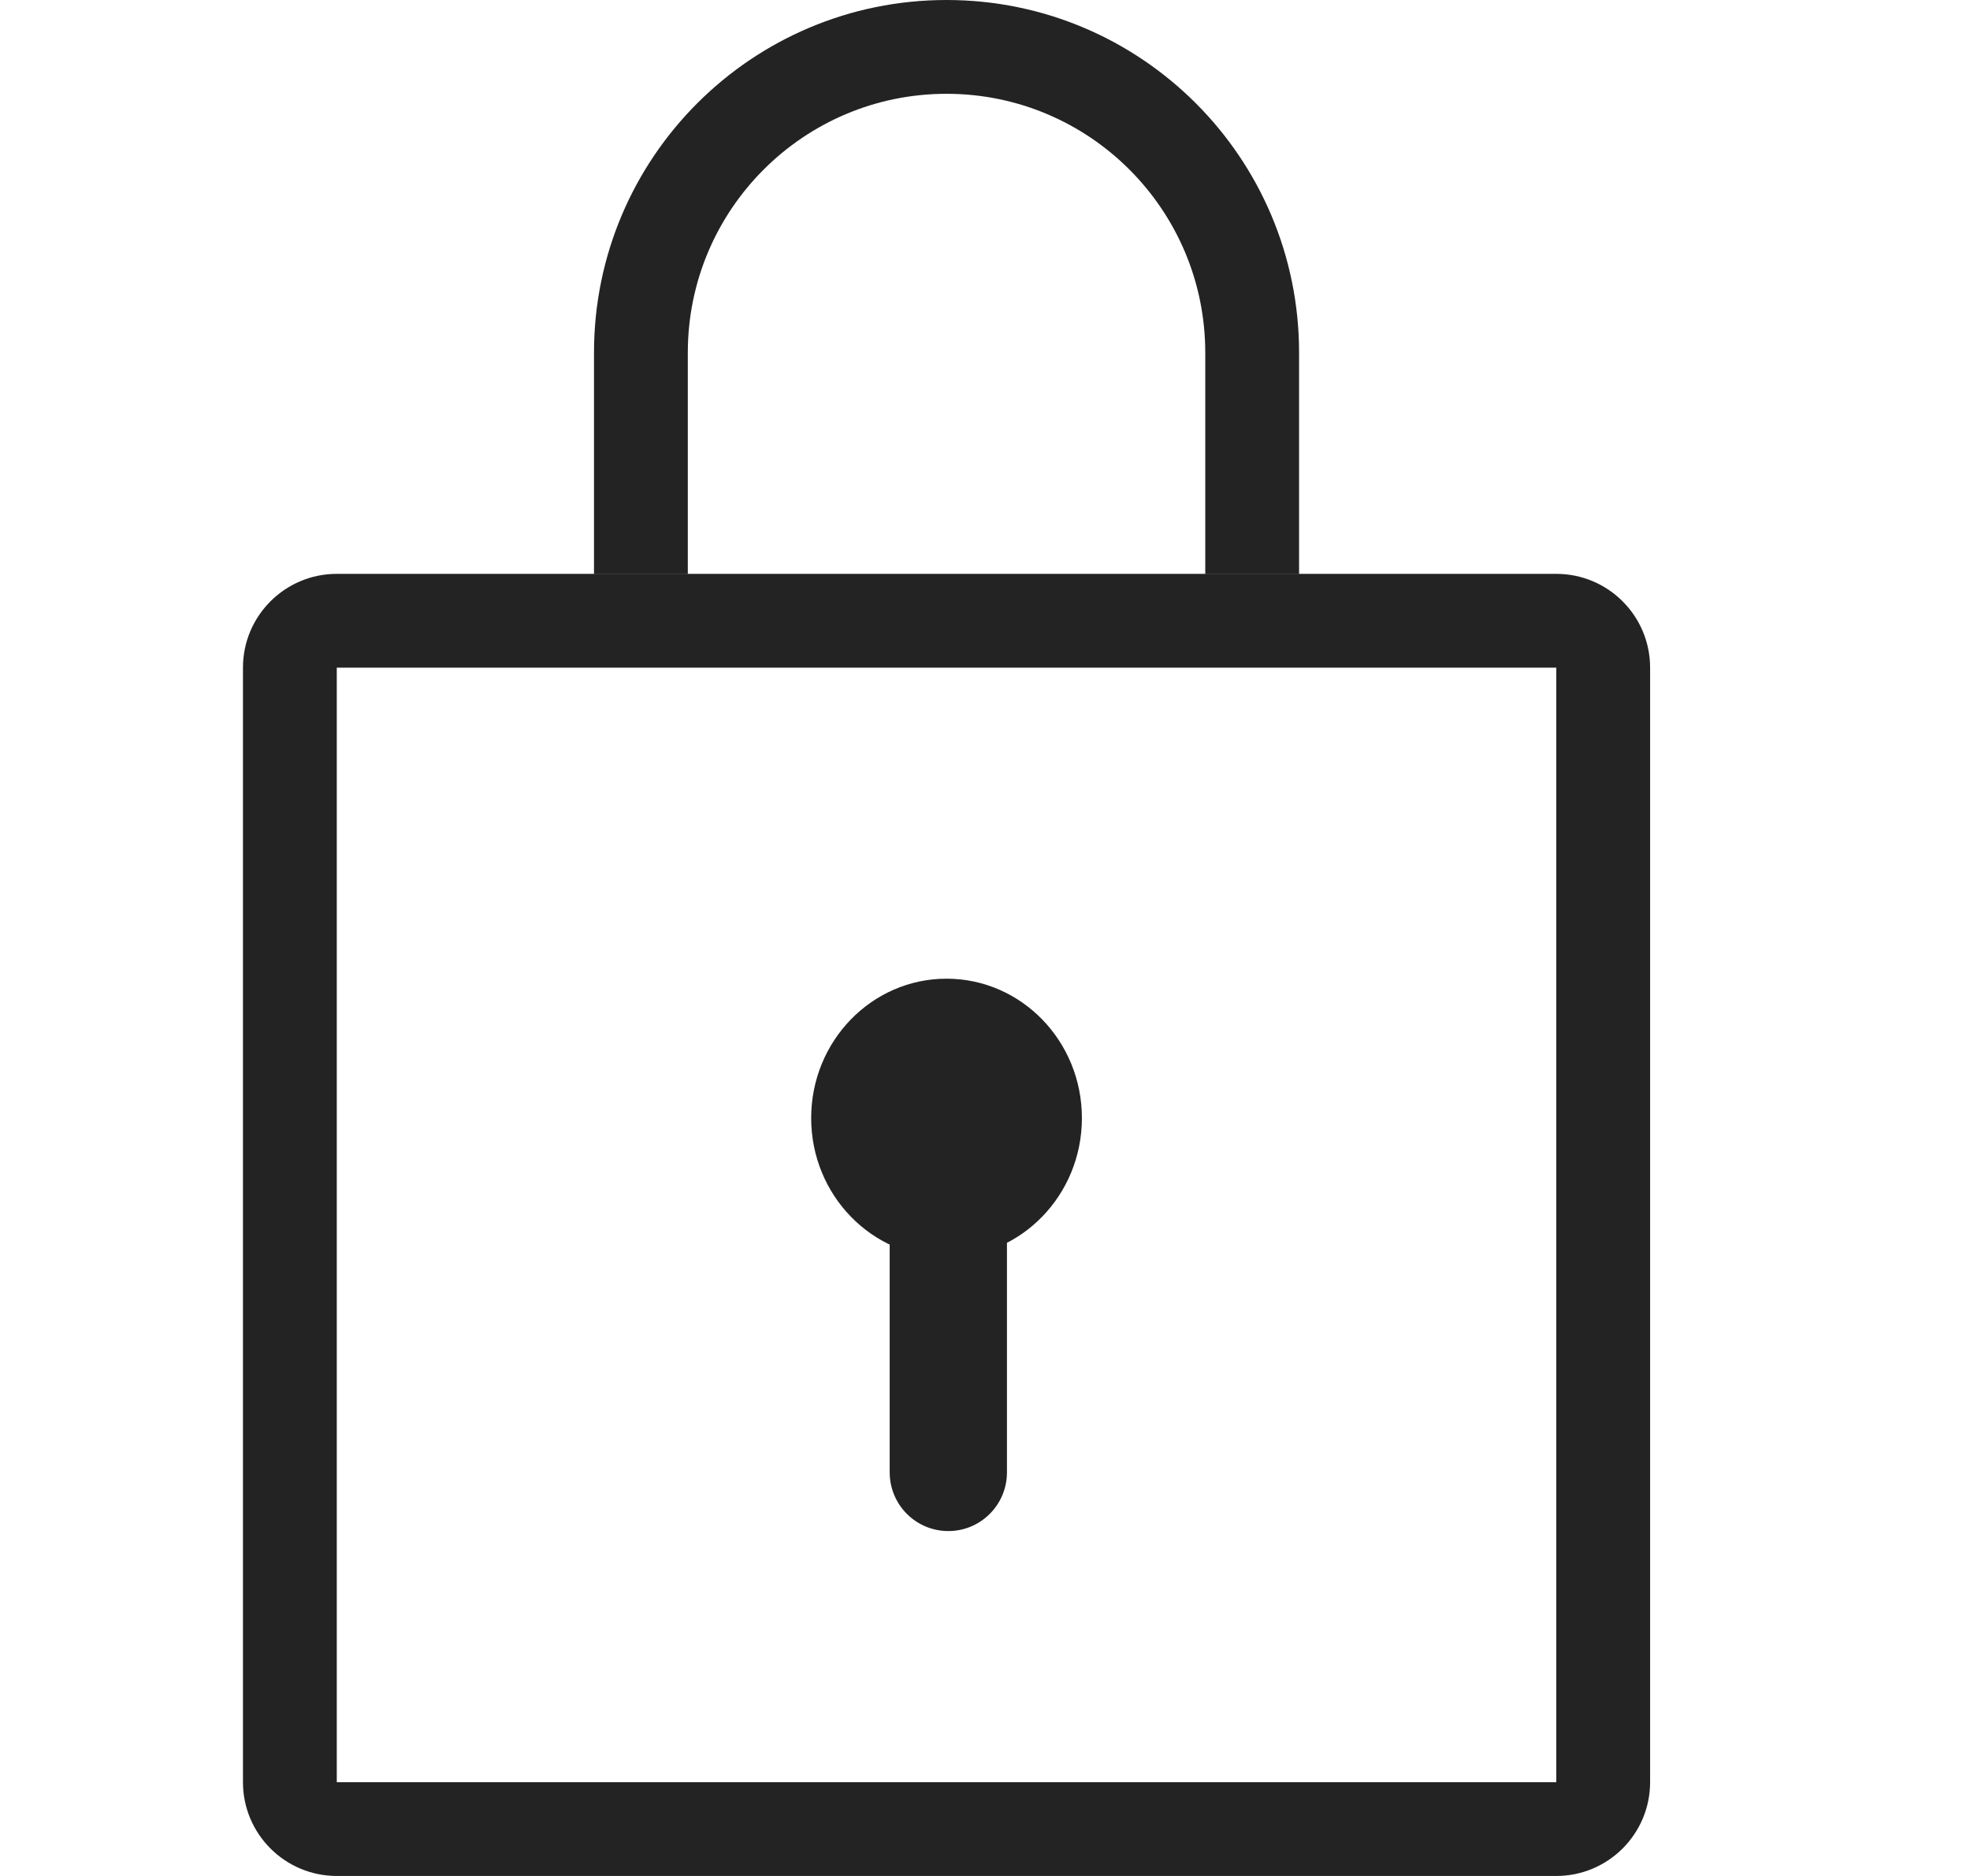
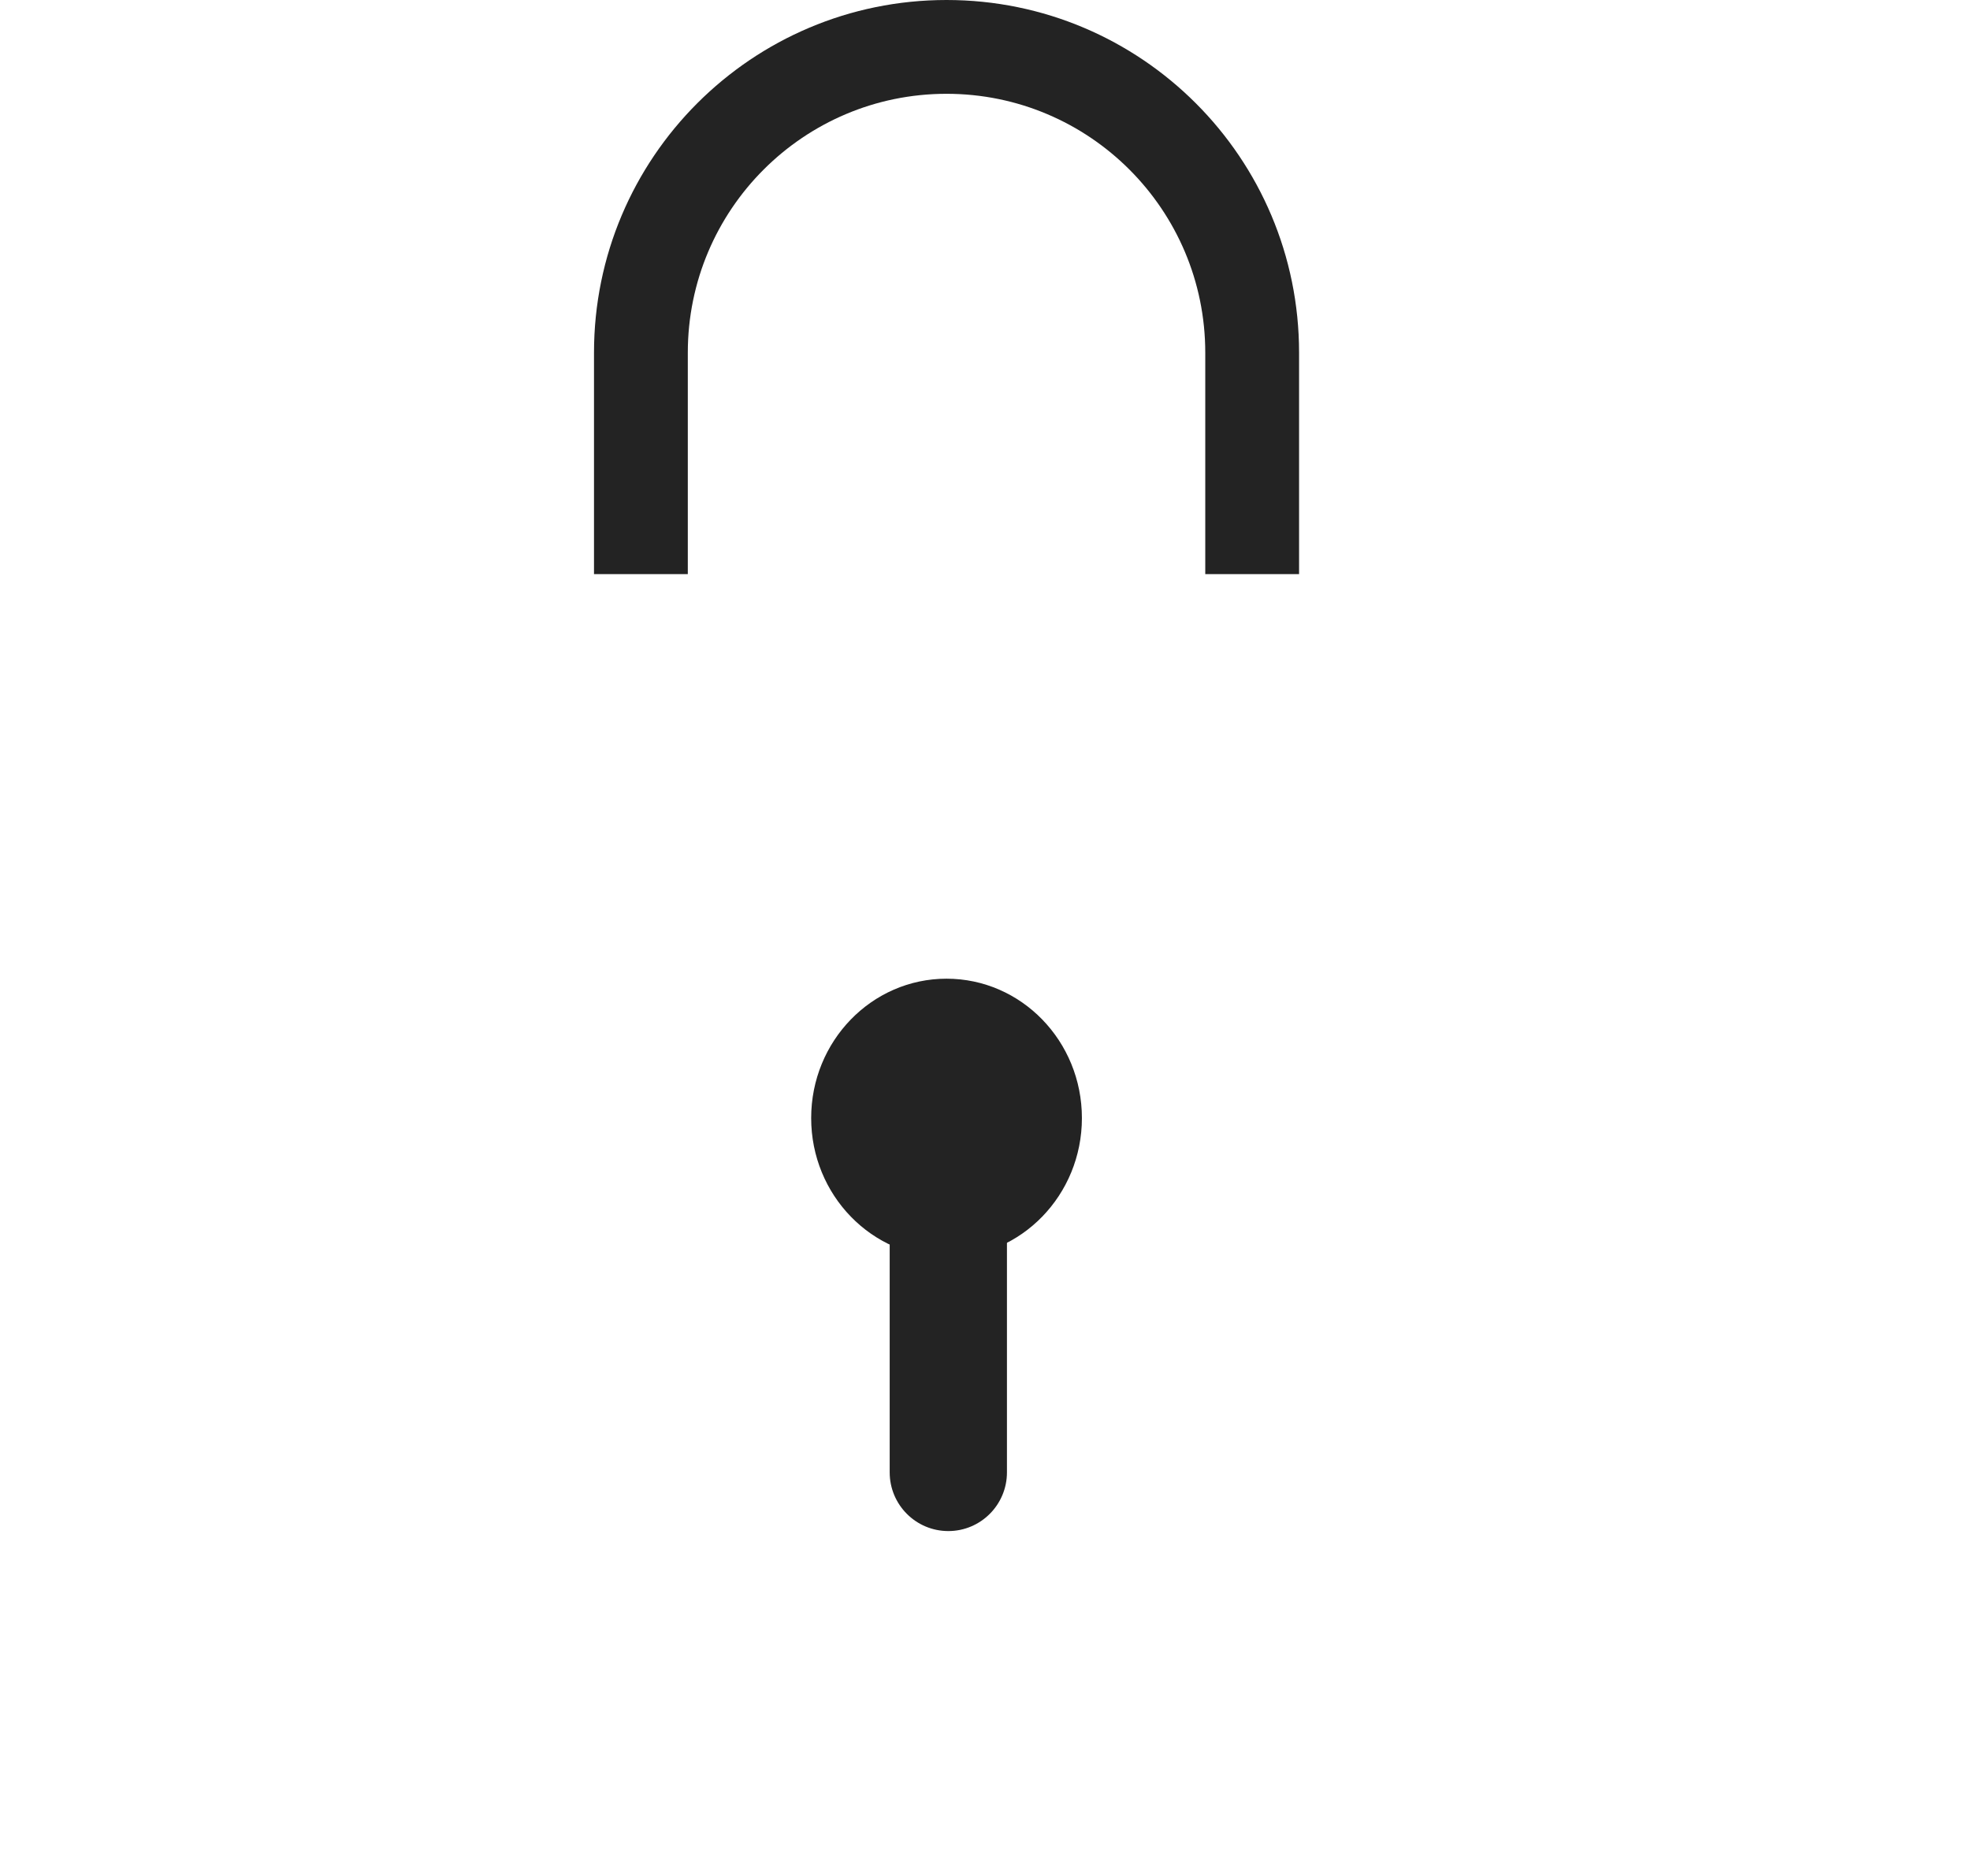
<svg xmlns="http://www.w3.org/2000/svg" width="21" height="20" viewBox="0 0 21 20" fill="none">
-   <path fill-rule="evenodd" clip-rule="evenodd" d="M16.59 7.118H3.59V19H16.59V7.118ZM3.59 6.118C3.038 6.118 2.59 6.566 2.59 7.118V19C2.59 19.552 3.038 20 3.59 20H16.59C17.142 20 17.59 19.552 17.59 19V7.118C17.59 6.566 17.142 6.118 16.59 6.118H3.59Z" fill="#232323" />
  <path d="M11.533 11.92C11.533 12.74 10.887 13.406 10.09 13.406C9.293 13.406 8.647 12.74 8.647 11.92C8.647 11.099 9.293 10.434 10.09 10.434C10.887 10.434 11.533 11.099 11.533 11.92Z" fill="#232323" />
  <path d="M10.109 11.92C10.454 11.92 10.734 12.2 10.734 12.546V15.697C10.734 16.043 10.454 16.323 10.109 16.323C9.764 16.323 9.484 16.043 9.484 15.697V12.546C9.484 12.2 9.764 11.92 10.109 11.92Z" fill="#232323" />
  <path d="M6.332 3.76C6.332 1.683 8.014 0 10.09 0C12.166 0 13.848 1.683 13.848 3.76V6.121H12.848V3.76C12.848 2.236 11.613 1 10.09 1C8.567 1 7.332 2.236 7.332 3.76V6.121H6.332V3.76Z" fill="#232323" />
</svg>